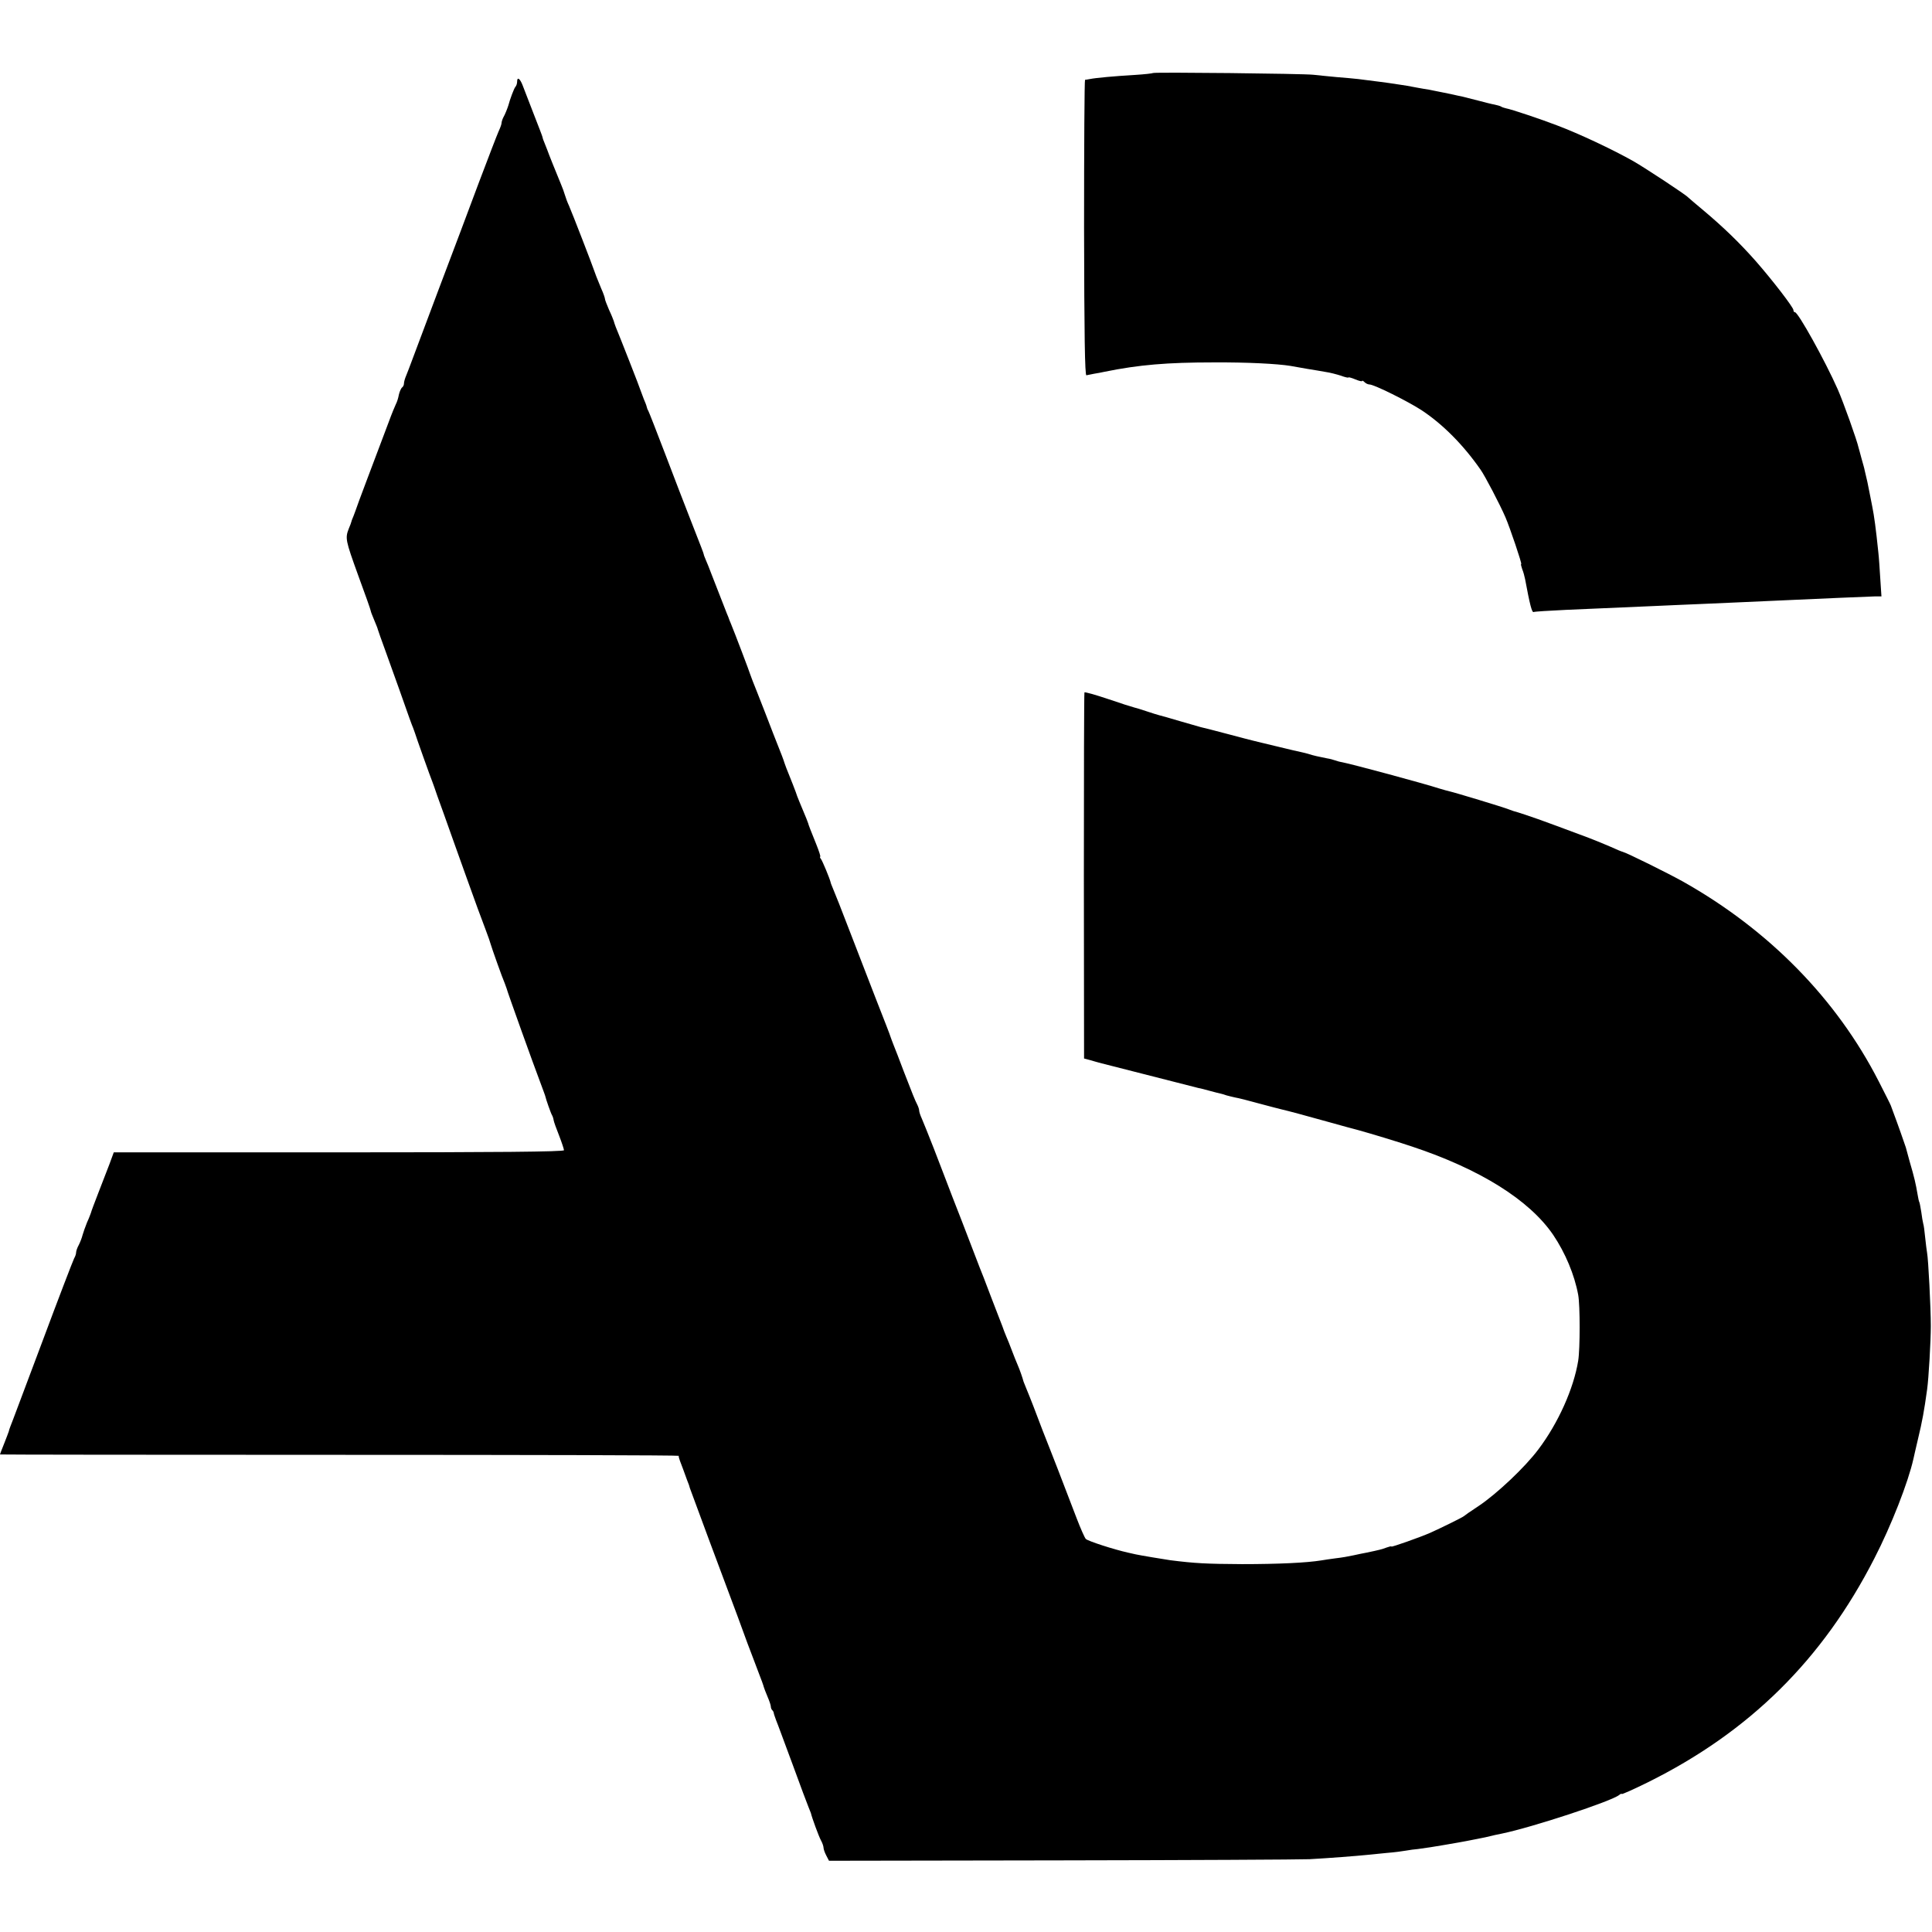
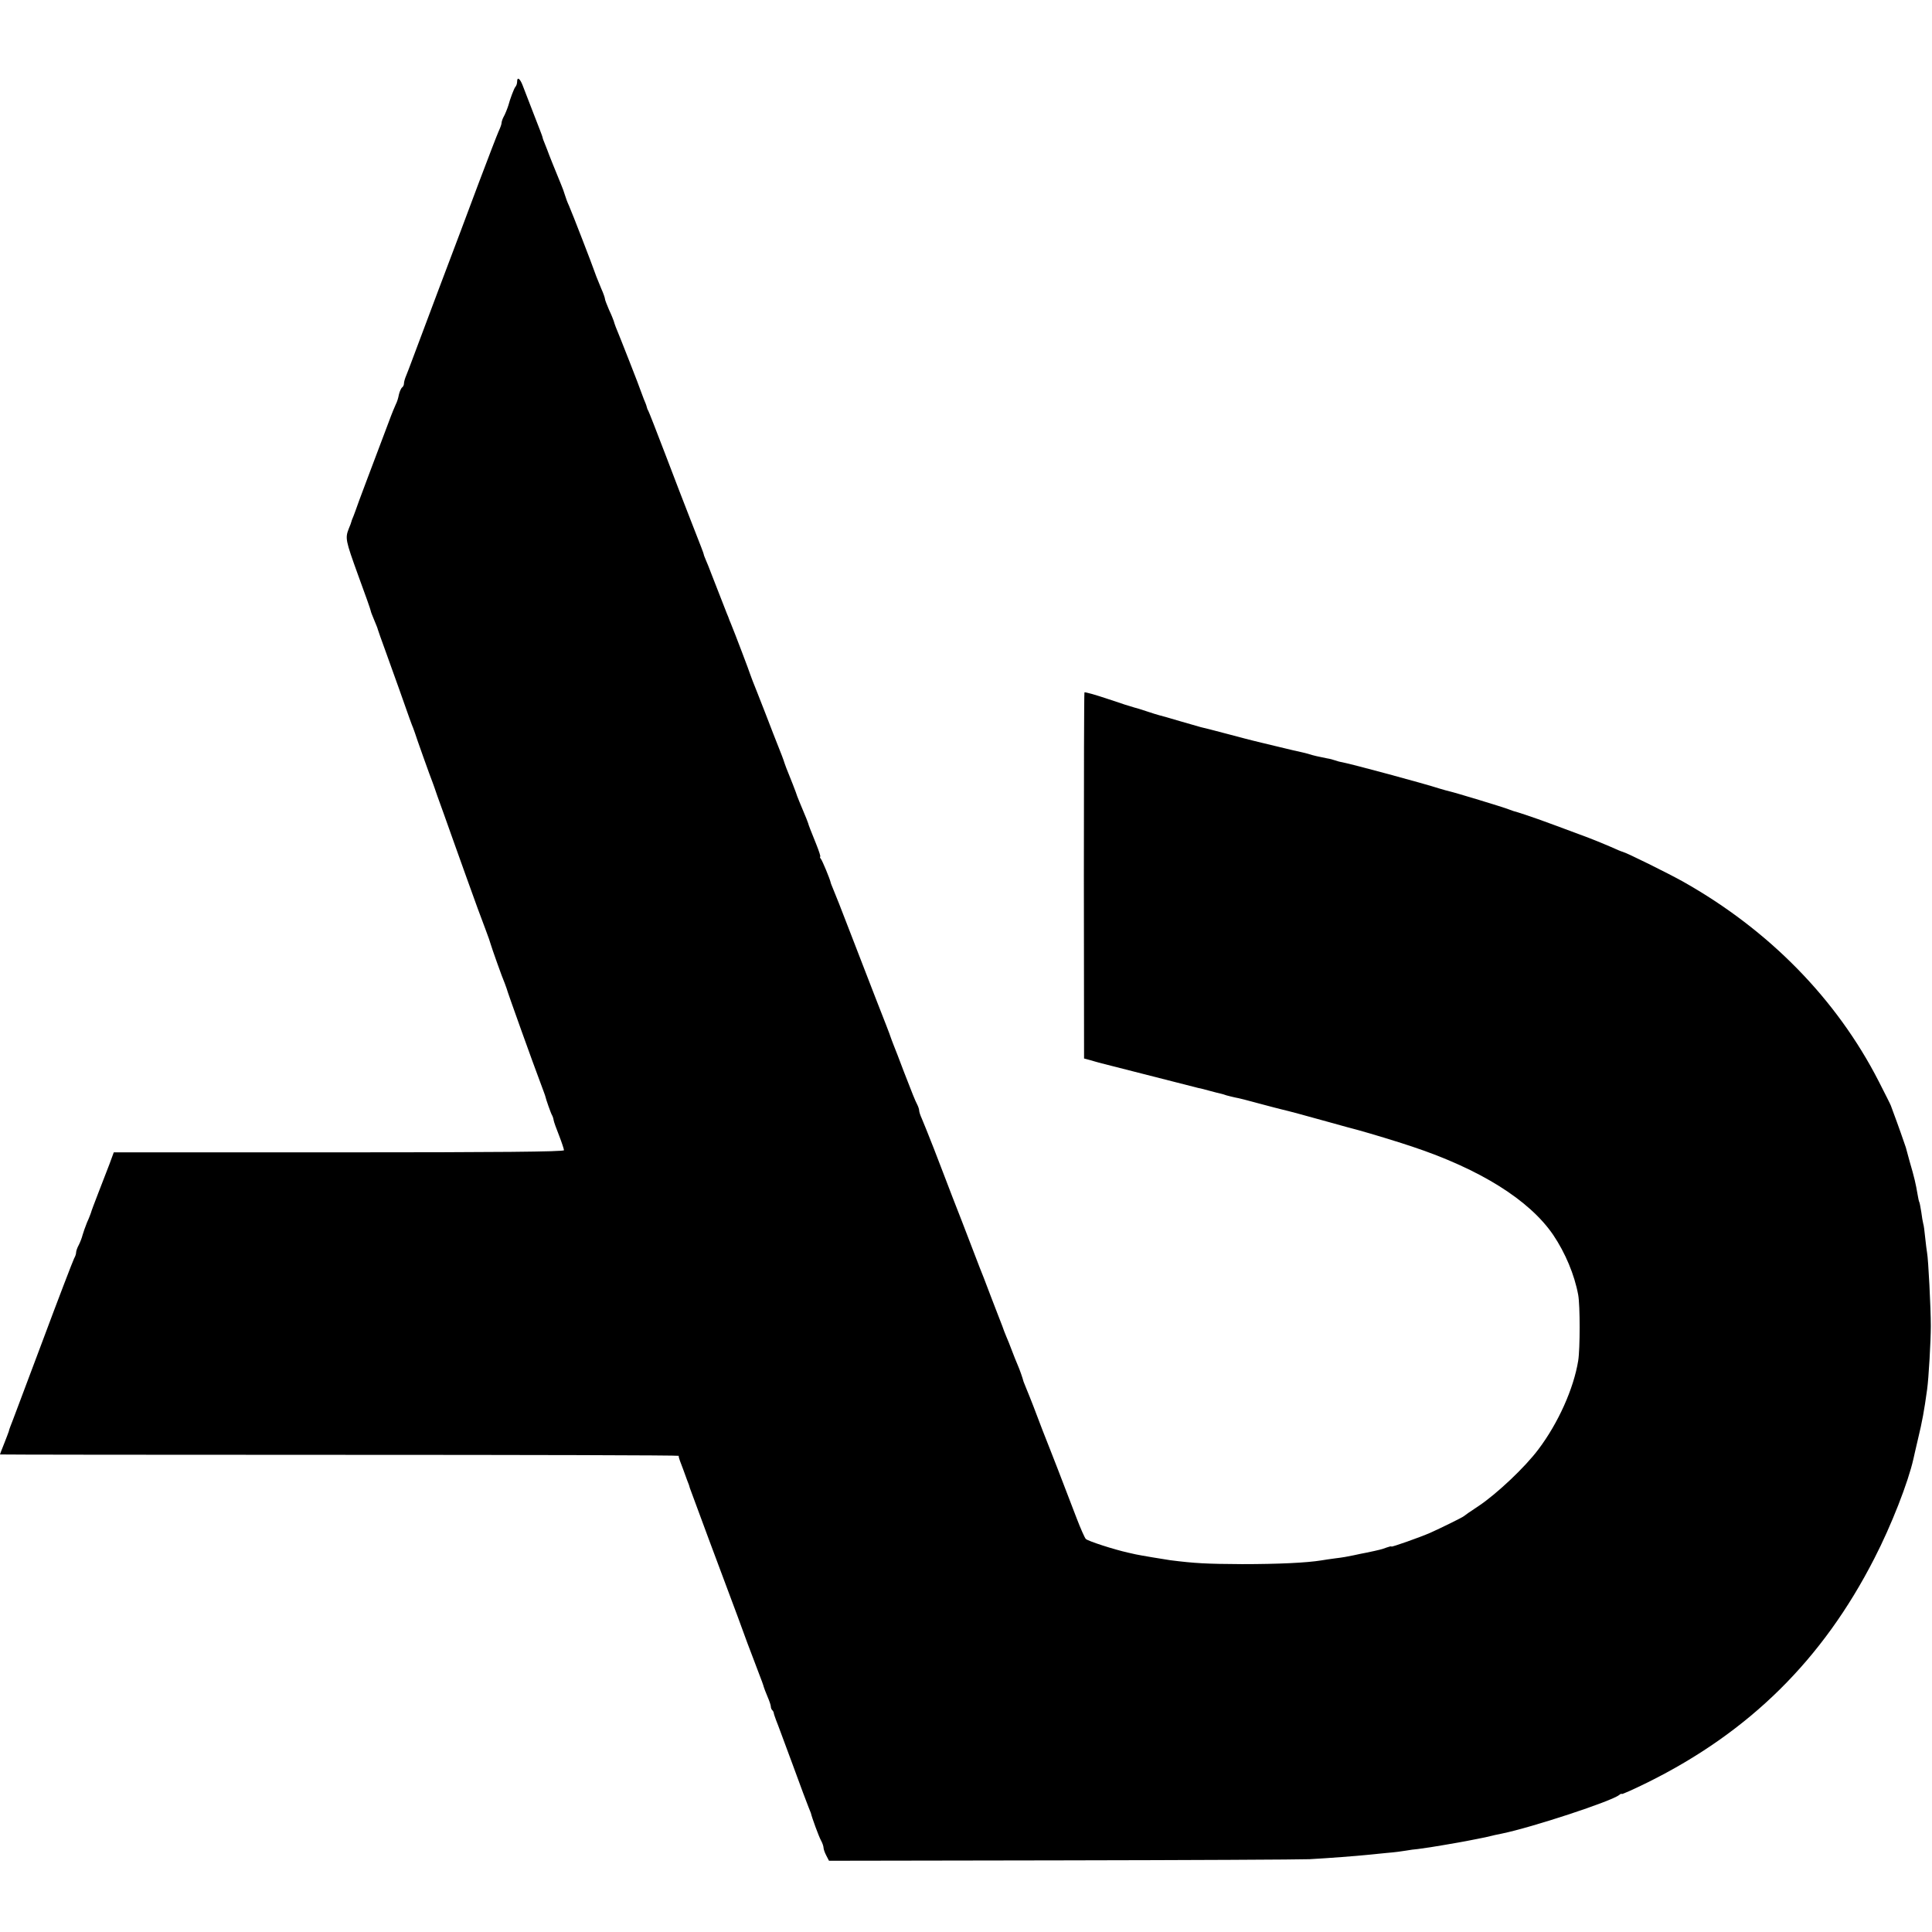
<svg xmlns="http://www.w3.org/2000/svg" version="1.0" width="990pt" height="990pt" viewBox="0 0 990 990" preserveAspectRatio="xMidYMid meet">
  <g transform="translate(0,990) scale(0.1,-0.1)" fill="#000000" stroke="none">
-     <path d="M5909 9526 c-2 -2 -44 -7 -94 -10 -103 -6 -201 -15 -230 -21 -11 -2 -22 -4 -25 -4 -3 -1 -5 -342 -5 -758 1 -551 4 -757 12 -756 6 1 24 5 40 8 15 2 39 7 53 10 177 36 321 48 560 48 170 1 326 -7 393 -18 15 -3 53 -9 85 -15 31 -5 74 -12 95 -16 22 -3 56 -12 78 -19 21 -8 39 -12 39 -9 0 2 16 -2 35 -10 19 -8 35 -12 35 -8 0 3 5 1 12 -6 7 -7 18 -12 25 -12 24 0 197 -86 269 -133 107 -71 212 -176 301 -304 22 -31 98 -176 127 -243 23 -53 86 -240 81 -240 -3 0 0 -11 5 -26 6 -14 12 -37 15 -52 24 -129 35 -173 44 -168 3 2 78 7 166 11 279 12 307 13 460 20 83 4 186 8 230 10 108 5 351 15 450 20 148 7 410 18 443 19 l33 0 -6 91 c-3 49 -7 110 -10 135 -13 125 -21 184 -31 234 -2 11 -7 35 -10 51 -3 17 -10 50 -15 75 -6 25 -12 52 -14 60 -1 8 -9 35 -16 60 -7 25 -13 50 -15 55 -8 38 -78 234 -107 300 -65 147 -203 395 -219 395 -5 0 -8 5 -8 11 0 14 -108 154 -193 251 -83 94 -166 174 -267 259 -41 34 -77 65 -80 68 -11 13 -219 150 -280 185 -108 61 -281 142 -390 183 -77 30 -238 84 -263 88 -9 2 -21 6 -25 9 -5 3 -19 7 -33 10 -13 2 -52 12 -86 21 -35 9 -72 18 -83 21 -11 2 -30 6 -42 9 -13 3 -34 7 -48 10 -14 3 -36 7 -50 10 -14 3 -38 8 -55 10 -16 3 -41 7 -55 10 -14 3 -43 8 -65 11 -22 3 -49 7 -60 9 -18 3 -40 5 -155 20 -19 2 -69 7 -110 10 -41 4 -95 9 -120 12 -53 6 -815 14 -821 9z" />
    <path d="M2650 9483 c0 -11 -4 -23 -9 -28 -7 -8 -28 -64 -36 -95 -4 -13 -17 -47 -26 -62 -5 -10 -9 -23 -9 -29 0 -6 -7 -25 -15 -42 -8 -18 -53 -135 -101 -262 -47 -126 -140 -374 -207 -550 -66 -176 -128 -340 -137 -365 -9 -25 -22 -58 -28 -73 -7 -16 -12 -34 -12 -42 0 -8 -4 -16 -9 -20 -5 -3 -13 -20 -17 -37 -3 -18 -10 -39 -15 -48 -4 -8 -22 -51 -38 -95 -86 -228 -163 -431 -165 -440 -2 -5 -8 -23 -14 -38 -7 -16 -12 -30 -12 -32 0 -2 -5 -16 -12 -32 -20 -51 -18 -60 47 -240 36 -97 65 -180 65 -184 0 -3 8 -24 17 -45 9 -22 18 -43 19 -49 1 -5 19 -55 39 -110 20 -55 51 -143 70 -195 52 -148 65 -184 72 -200 3 -8 7 -19 9 -25 3 -12 82 -234 91 -255 3 -8 7 -19 9 -25 1 -5 23 -66 48 -135 24 -69 77 -215 116 -325 39 -110 83 -229 97 -265 14 -36 26 -72 28 -80 4 -15 59 -171 72 -200 3 -8 7 -19 9 -25 3 -15 141 -399 172 -480 14 -38 27 -72 27 -75 2 -11 28 -86 34 -95 3 -5 7 -17 8 -25 1 -8 14 -44 28 -79 14 -36 25 -70 25 -75 0 -8 -344 -11 -1154 -11 l-1153 0 -22 -60 c-13 -33 -39 -100 -58 -150 -19 -49 -36 -94 -37 -100 -2 -5 -10 -28 -20 -49 -9 -22 -19 -51 -23 -65 -3 -13 -12 -36 -19 -50 -8 -14 -14 -32 -14 -39 0 -7 -4 -20 -10 -30 -5 -9 -80 -204 -165 -432 -86 -228 -158 -422 -162 -430 -3 -8 -7 -19 -8 -25 -2 -5 -12 -34 -24 -63 -12 -29 -21 -54 -21 -55 0 -1 783 -2 1739 -2 957 0 1739 -2 1739 -5 -1 -3 2 -14 6 -25 4 -11 12 -31 17 -45 5 -14 14 -38 20 -55 7 -16 13 -34 14 -40 2 -5 46 -125 98 -265 156 -417 169 -452 197 -530 16 -41 40 -106 55 -145 15 -38 28 -74 29 -80 1 -5 10 -27 19 -49 9 -21 17 -44 17 -51 0 -6 3 -15 8 -19 4 -4 7 -11 7 -14 0 -4 6 -20 12 -37 7 -16 44 -118 84 -225 39 -107 76 -206 82 -220 6 -14 11 -27 12 -30 6 -26 40 -118 51 -139 8 -14 14 -32 14 -39 0 -7 6 -25 14 -40 l14 -27 1189 2 c653 1 1226 4 1273 6 94 5 248 17 295 22 17 2 62 6 100 10 39 3 84 9 100 12 17 3 44 7 60 8 32 4 97 14 130 20 69 12 100 17 119 21 11 2 32 6 46 9 14 3 36 7 50 10 41 10 64 15 85 19 156 32 563 166 602 198 7 6 13 8 13 5 0 -3 59 23 132 59 523 259 898 630 1163 1149 86 167 173 389 200 510 2 11 13 56 23 100 22 91 32 146 47 255 8 56 19 249 19 325 0 94 -13 344 -19 374 -2 13 -7 49 -10 80 -3 31 -7 63 -10 71 -2 8 -7 35 -10 60 -4 24 -8 47 -10 50 -2 3 -6 21 -9 40 -9 53 -16 85 -41 170 -8 30 -17 62 -19 70 -4 13 -44 127 -66 185 -4 11 -9 25 -11 30 -2 6 -30 61 -62 124 -216 422 -562 775 -1002 1023 -77 43 -289 148 -310 153 -5 1 -32 12 -60 25 -27 12 -79 33 -115 47 -129 48 -225 84 -235 87 -5 2 -17 6 -25 9 -18 7 -111 38 -125 41 -5 2 -17 6 -25 9 -21 9 -281 88 -303 92 -10 2 -32 9 -50 14 -80 26 -447 125 -499 135 -13 2 -30 7 -38 10 -8 3 -26 8 -40 10 -42 8 -71 15 -90 21 -10 3 -27 8 -38 10 -10 2 -68 15 -128 30 -60 14 -116 28 -124 30 -8 2 -60 15 -115 30 -99 26 -118 31 -152 39 -10 3 -58 17 -108 31 -49 15 -97 28 -105 30 -8 2 -37 11 -64 20 -26 9 -56 18 -65 20 -9 2 -69 21 -133 43 -65 22 -119 37 -121 34 -2 -4 -3 -427 -3 -941 l1 -935 30 -8 c17 -5 37 -11 45 -13 27 -7 494 -126 510 -130 8 -1 35 -8 60 -15 25 -7 50 -13 55 -14 6 -1 19 -5 30 -9 11 -3 31 -8 45 -11 14 -2 69 -16 123 -31 53 -14 105 -28 115 -30 31 -7 124 -32 242 -65 63 -18 131 -36 150 -41 72 -20 191 -56 275 -84 349 -116 602 -274 724 -453 62 -92 109 -204 128 -307 10 -53 10 -277 0 -338 -23 -142 -102 -319 -204 -454 -68 -91 -212 -227 -306 -290 -40 -26 -74 -50 -77 -53 -5 -5 -112 -58 -170 -84 -52 -23 -200 -75 -200 -71 0 3 -11 0 -25 -5 -24 -9 -35 -12 -102 -26 -16 -3 -46 -9 -68 -14 -22 -5 -62 -12 -90 -15 -27 -4 -61 -8 -75 -11 -74 -12 -218 -19 -405 -19 -184 1 -241 4 -368 20 -23 3 -160 26 -177 30 -3 1 -21 5 -40 9 -72 16 -205 59 -216 70 -6 6 -27 54 -47 106 -82 214 -129 336 -137 355 -12 29 -59 150 -85 220 -13 33 -29 74 -36 90 -7 17 -13 32 -14 35 -5 19 -19 60 -30 85 -7 17 -21 50 -30 75 -9 25 -22 56 -28 70 -6 14 -11 27 -12 30 -1 3 -5 14 -9 25 -5 11 -30 79 -58 150 -27 72 -53 139 -58 150 -4 11 -26 67 -48 125 -22 58 -63 164 -91 235 -27 72 -71 184 -96 250 -26 66 -53 134 -61 152 -8 17 -14 36 -14 42 0 6 -4 19 -9 29 -13 25 -25 56 -70 172 -22 58 -45 119 -52 135 -7 17 -13 35 -15 40 -1 6 -37 98 -79 205 -41 107 -94 242 -116 300 -61 159 -90 232 -102 260 -6 14 -11 27 -11 30 -5 20 -41 107 -49 118 -5 6 -7 12 -4 12 3 0 -6 28 -20 63 -30 74 -40 100 -42 109 -2 7 -8 22 -44 108 -6 14 -11 27 -12 30 -1 7 -41 109 -56 145 -6 17 -13 35 -14 40 -2 6 -12 33 -23 60 -11 28 -44 111 -72 185 -29 74 -57 146 -63 160 -5 14 -11 30 -13 35 -2 9 -81 217 -99 260 -5 11 -9 22 -10 25 -1 3 -5 14 -10 25 -16 41 -63 161 -80 205 -9 25 -22 56 -28 70 -6 14 -11 27 -11 30 -1 6 -11 32 -69 180 -25 63 -82 212 -127 330 -45 118 -85 220 -88 225 -4 6 -7 15 -8 20 -1 6 -8 24 -15 40 -6 17 -13 35 -15 40 -2 10 -112 290 -129 330 -4 11 -9 25 -10 30 -2 6 -12 32 -24 57 -11 26 -21 51 -21 56 0 5 -8 29 -19 53 -22 53 -33 81 -37 94 -5 17 -114 299 -128 330 -8 17 -17 41 -21 55 -4 14 -13 39 -20 55 -22 53 -66 162 -70 175 -1 3 -7 18 -13 33 -7 16 -12 31 -12 34 0 3 -21 57 -46 121 -25 65 -50 129 -56 145 -13 34 -28 45 -28 20z" />
  </g>
</svg>